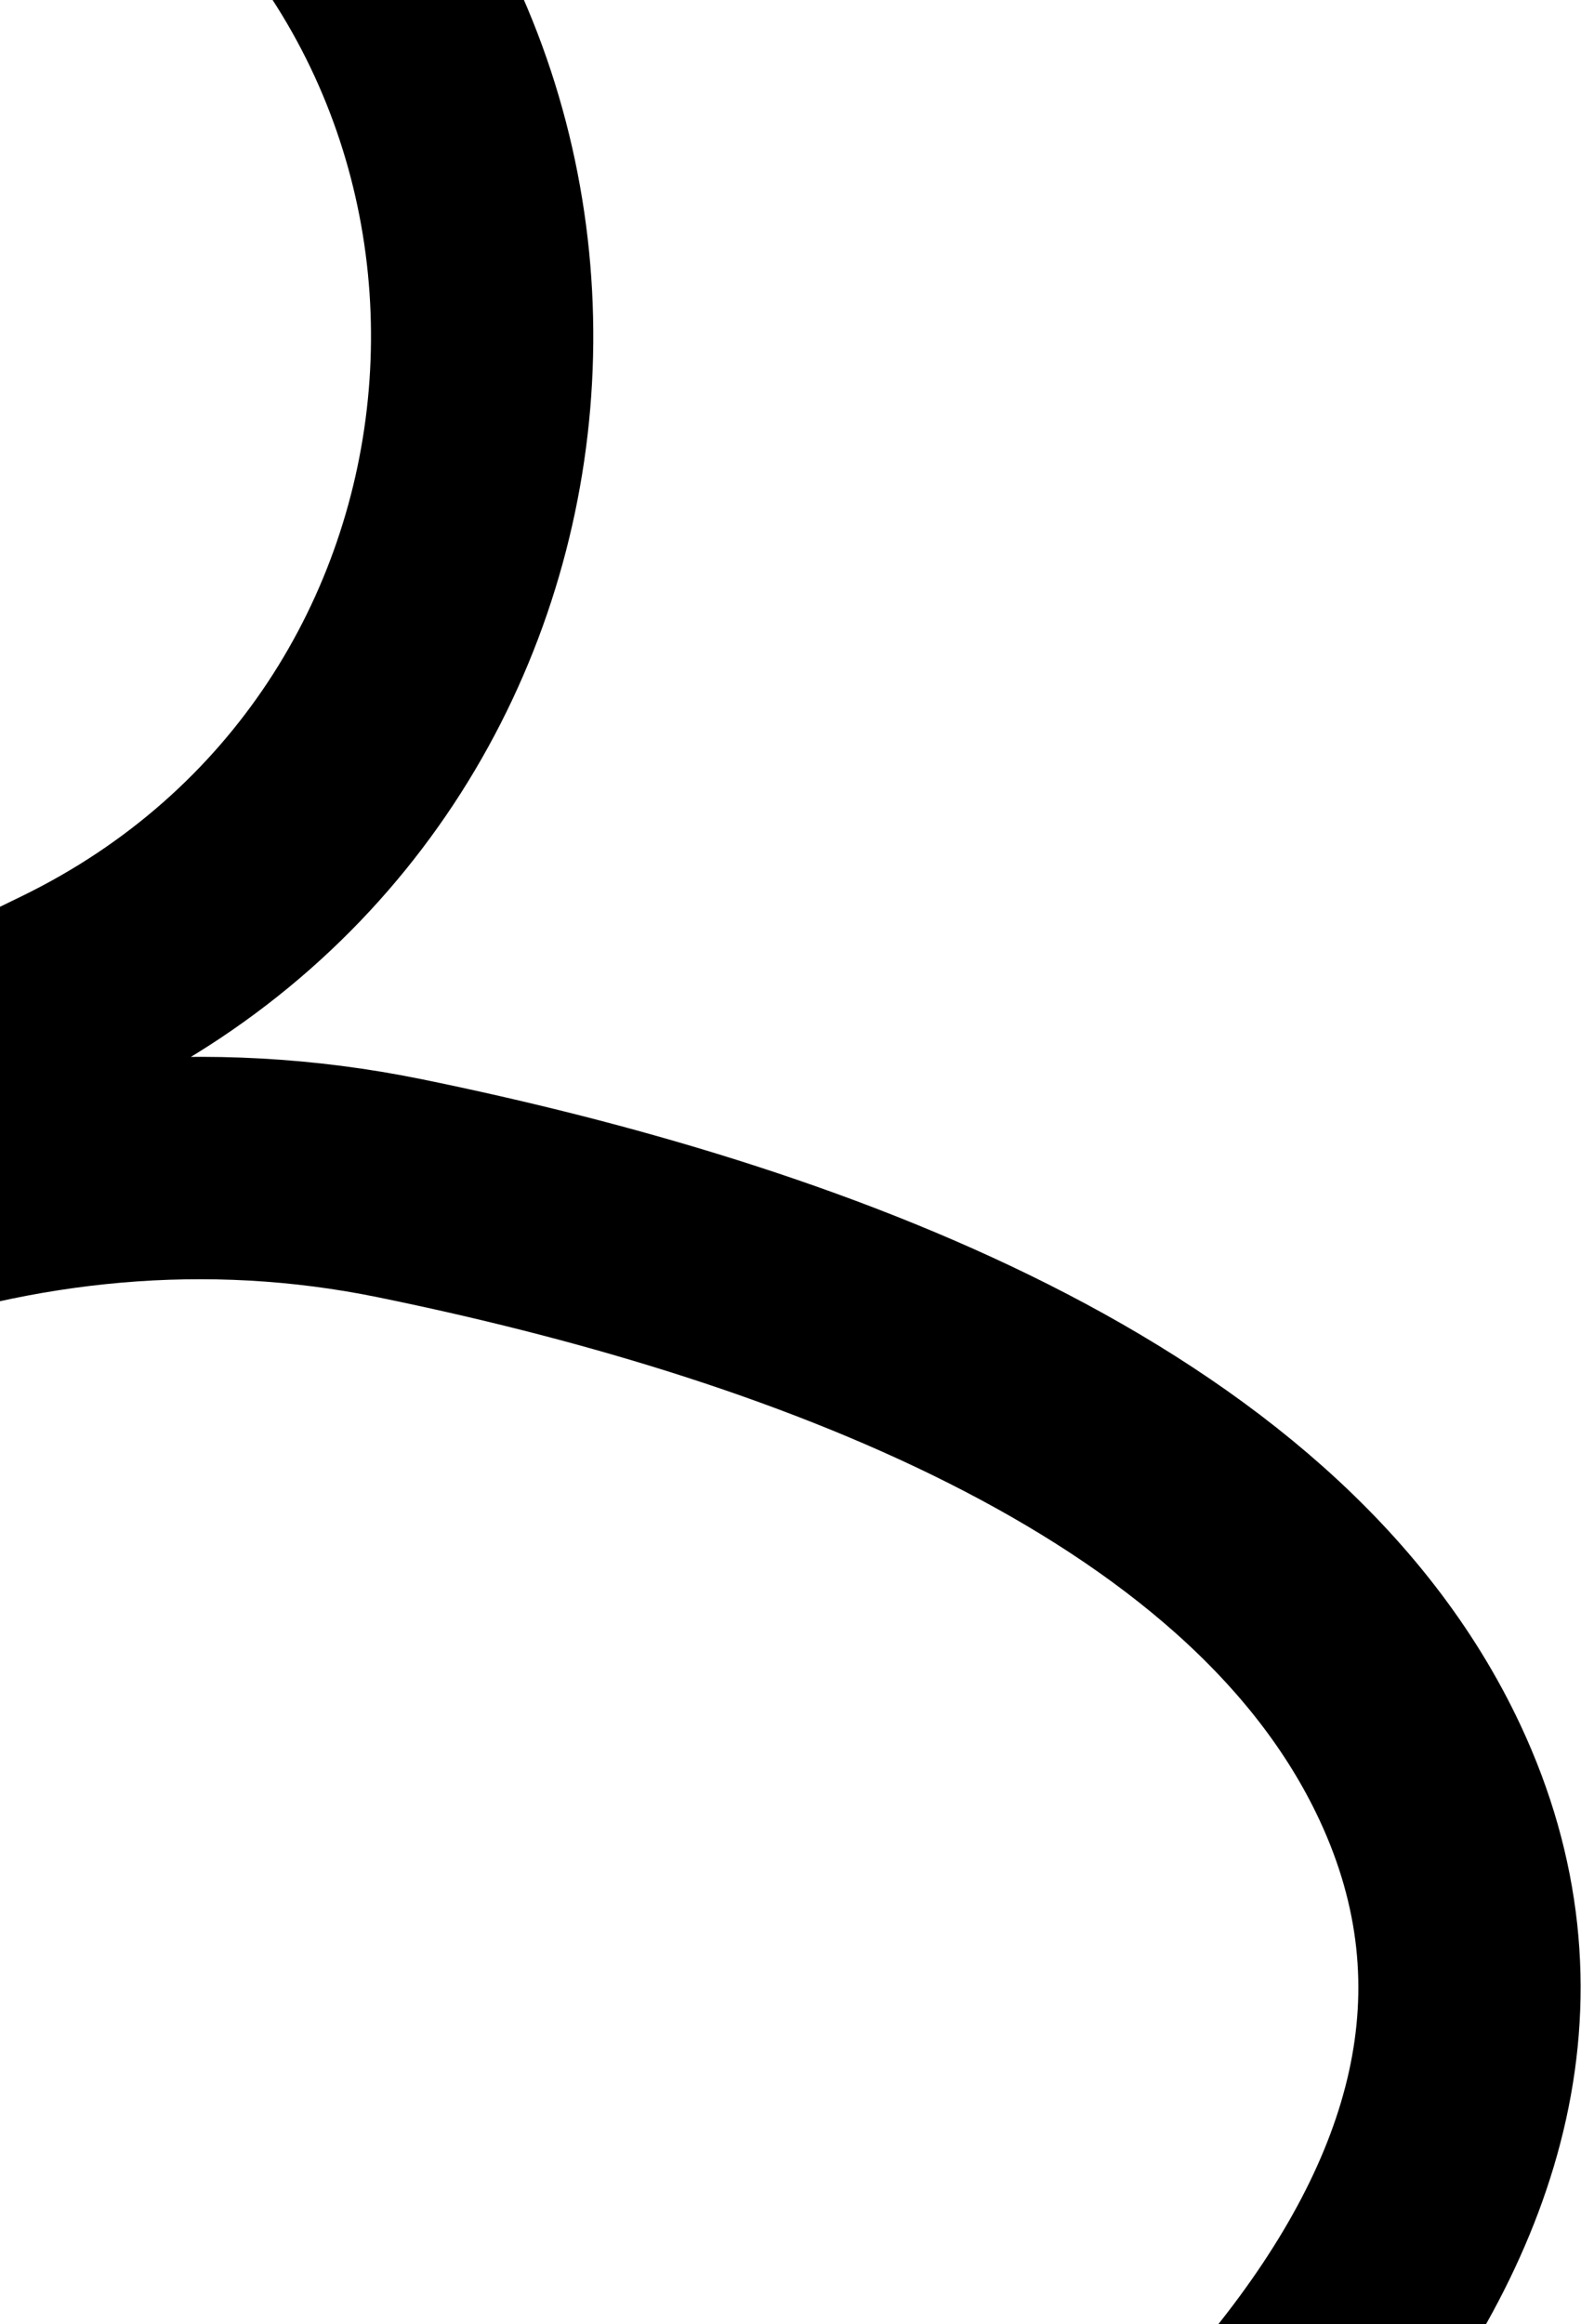
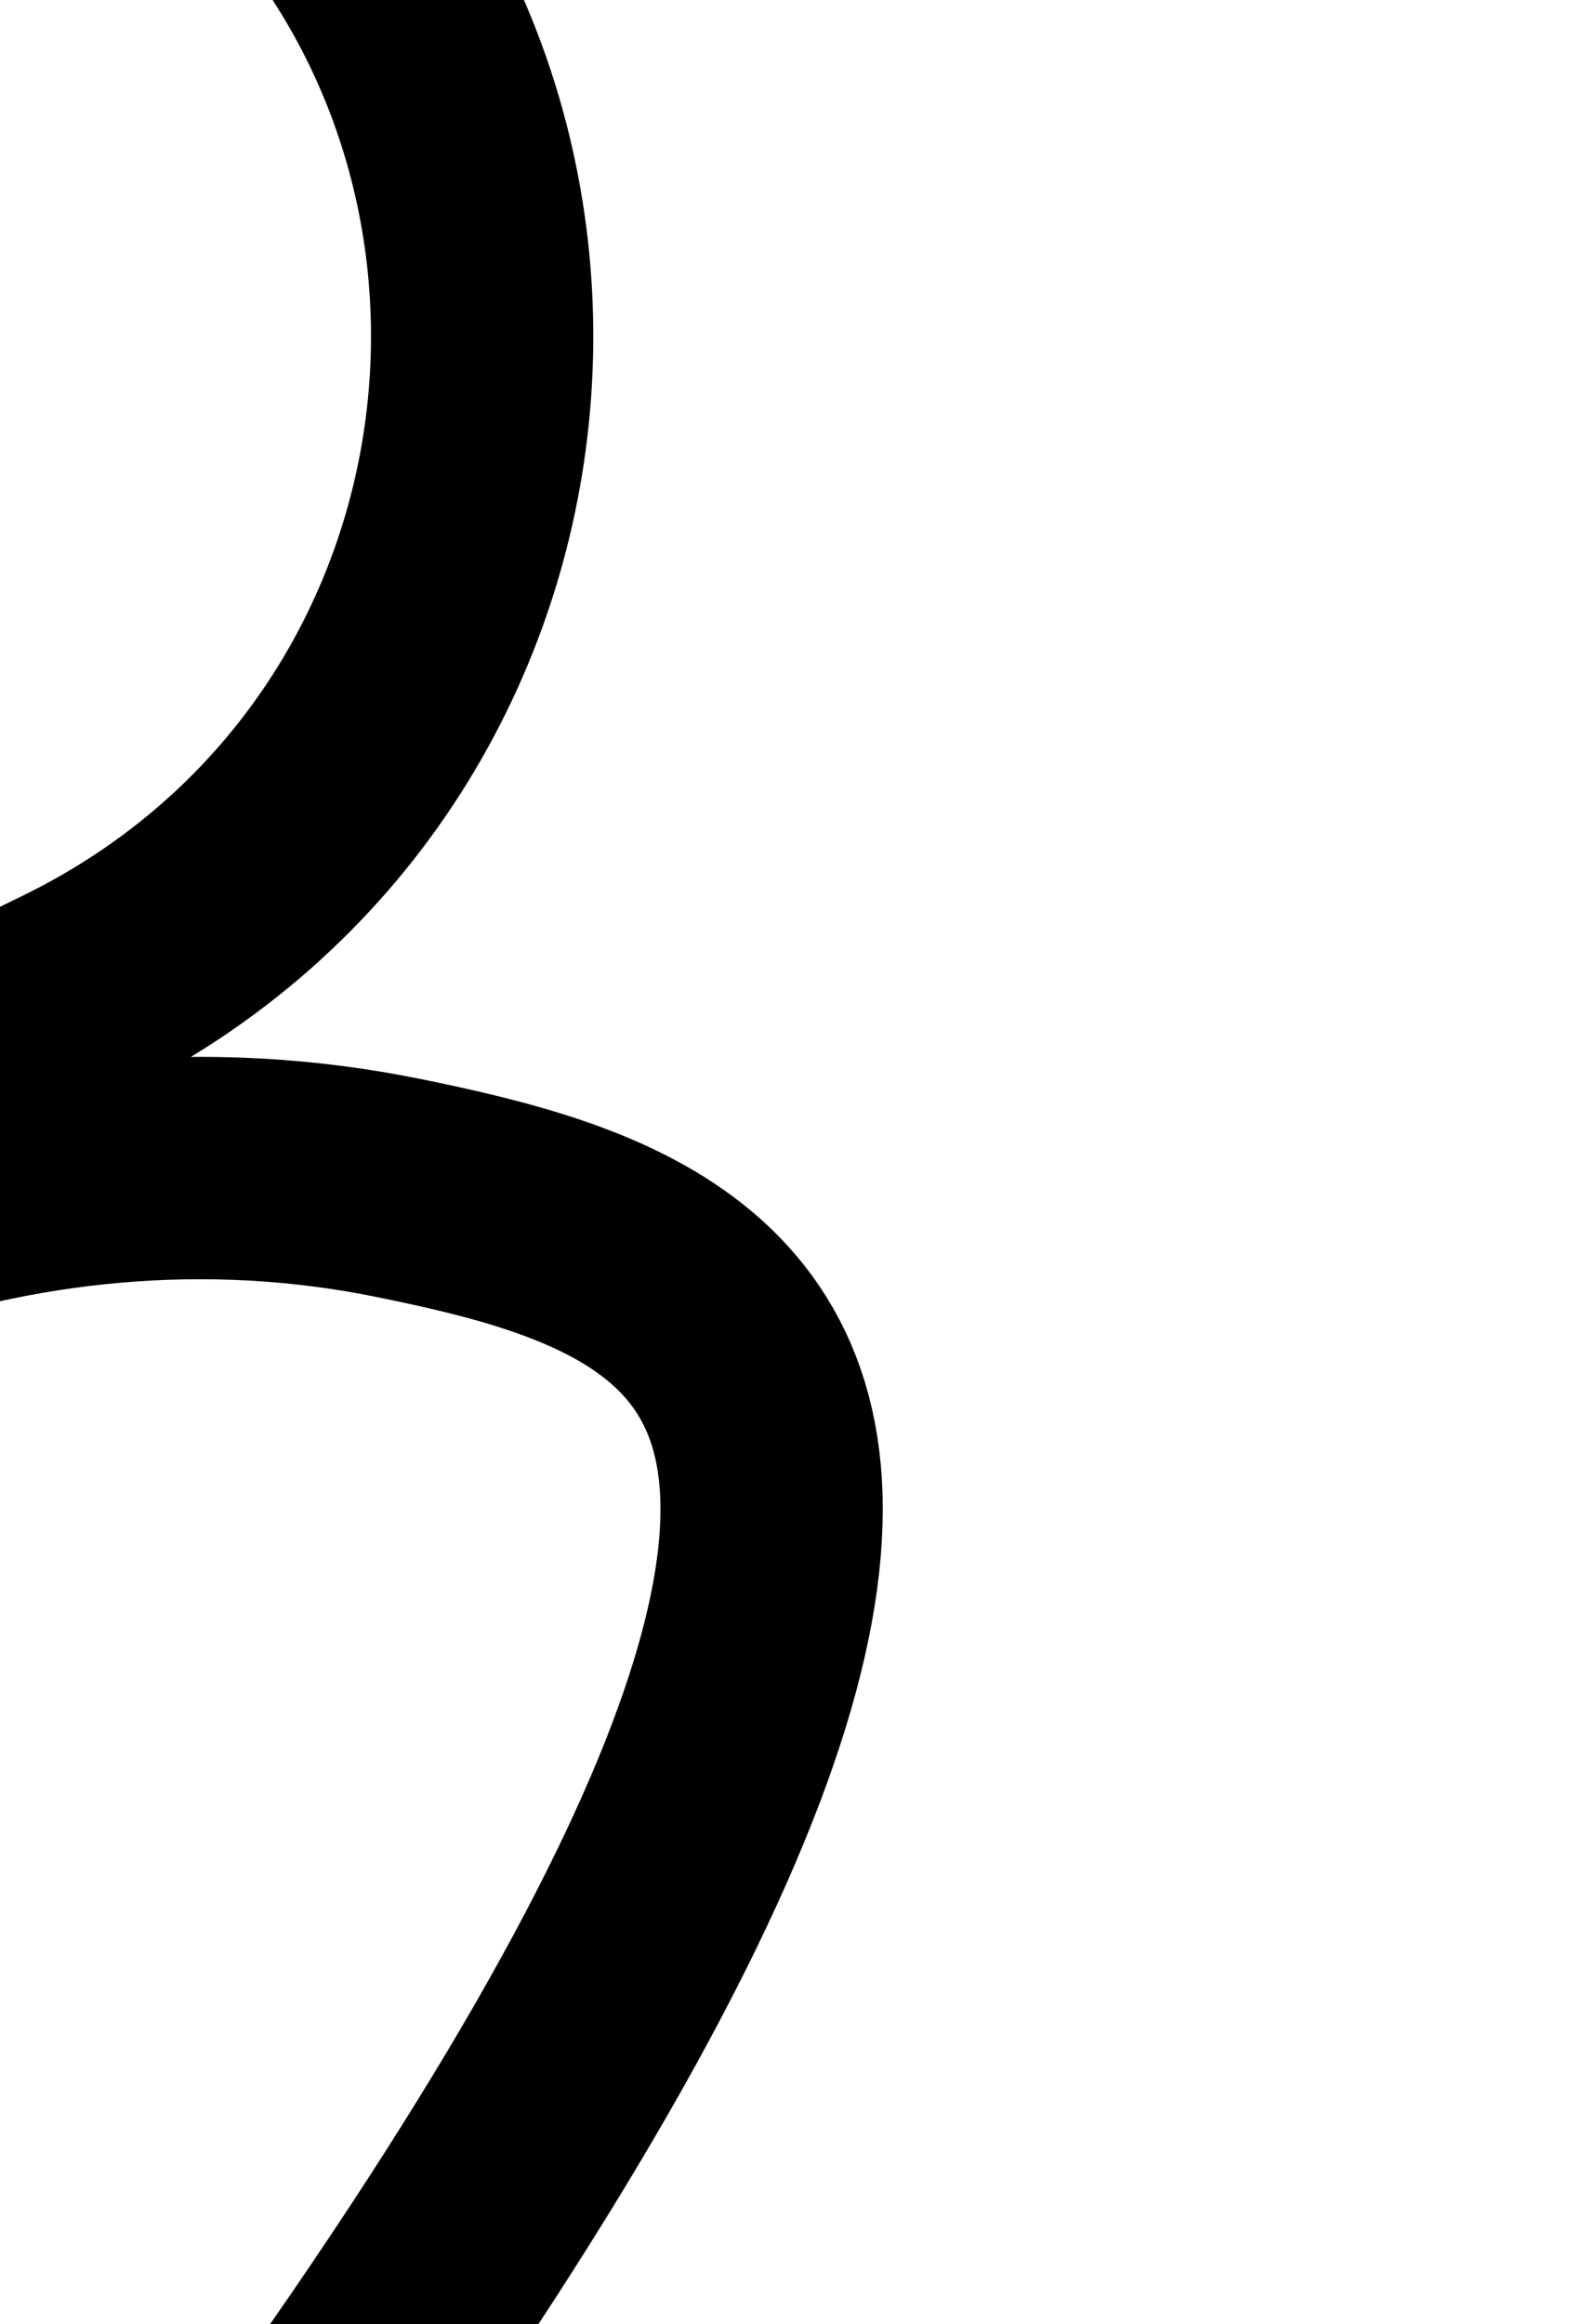
<svg xmlns="http://www.w3.org/2000/svg" width="569" height="836" viewBox="0 0 569 836" fill="none">
-   <path d="M-161.39 1225.24C-161.39 1225.24 658.63 953.73 511.11 637.738C454.248 515.938 285.783 456.391 143.798 427.407C4.894 399.051 -133.245 456.399 -234.39 555.738V555.738L-33.959 394.678C-18.295 382.091 -1.272 371.297 16.793 362.498L25.354 358.328C204.769 270.938 225.746 23.595 63.609 -92.761V-92.761" stroke="#EDE9FE" style="stroke:#EDE9FE;stroke:color(display-p3 0.929 0.914 0.996);stroke-opacity:1;" stroke-width="80" stroke-linecap="round" />
+   <path d="M-161.39 1225.24C454.248 515.938 285.783 456.391 143.798 427.407C4.894 399.051 -133.245 456.399 -234.39 555.738V555.738L-33.959 394.678C-18.295 382.091 -1.272 371.297 16.793 362.498L25.354 358.328C204.769 270.938 225.746 23.595 63.609 -92.761V-92.761" stroke="#EDE9FE" style="stroke:#EDE9FE;stroke:color(display-p3 0.929 0.914 0.996);stroke-opacity:1;" stroke-width="80" stroke-linecap="round" />
</svg>